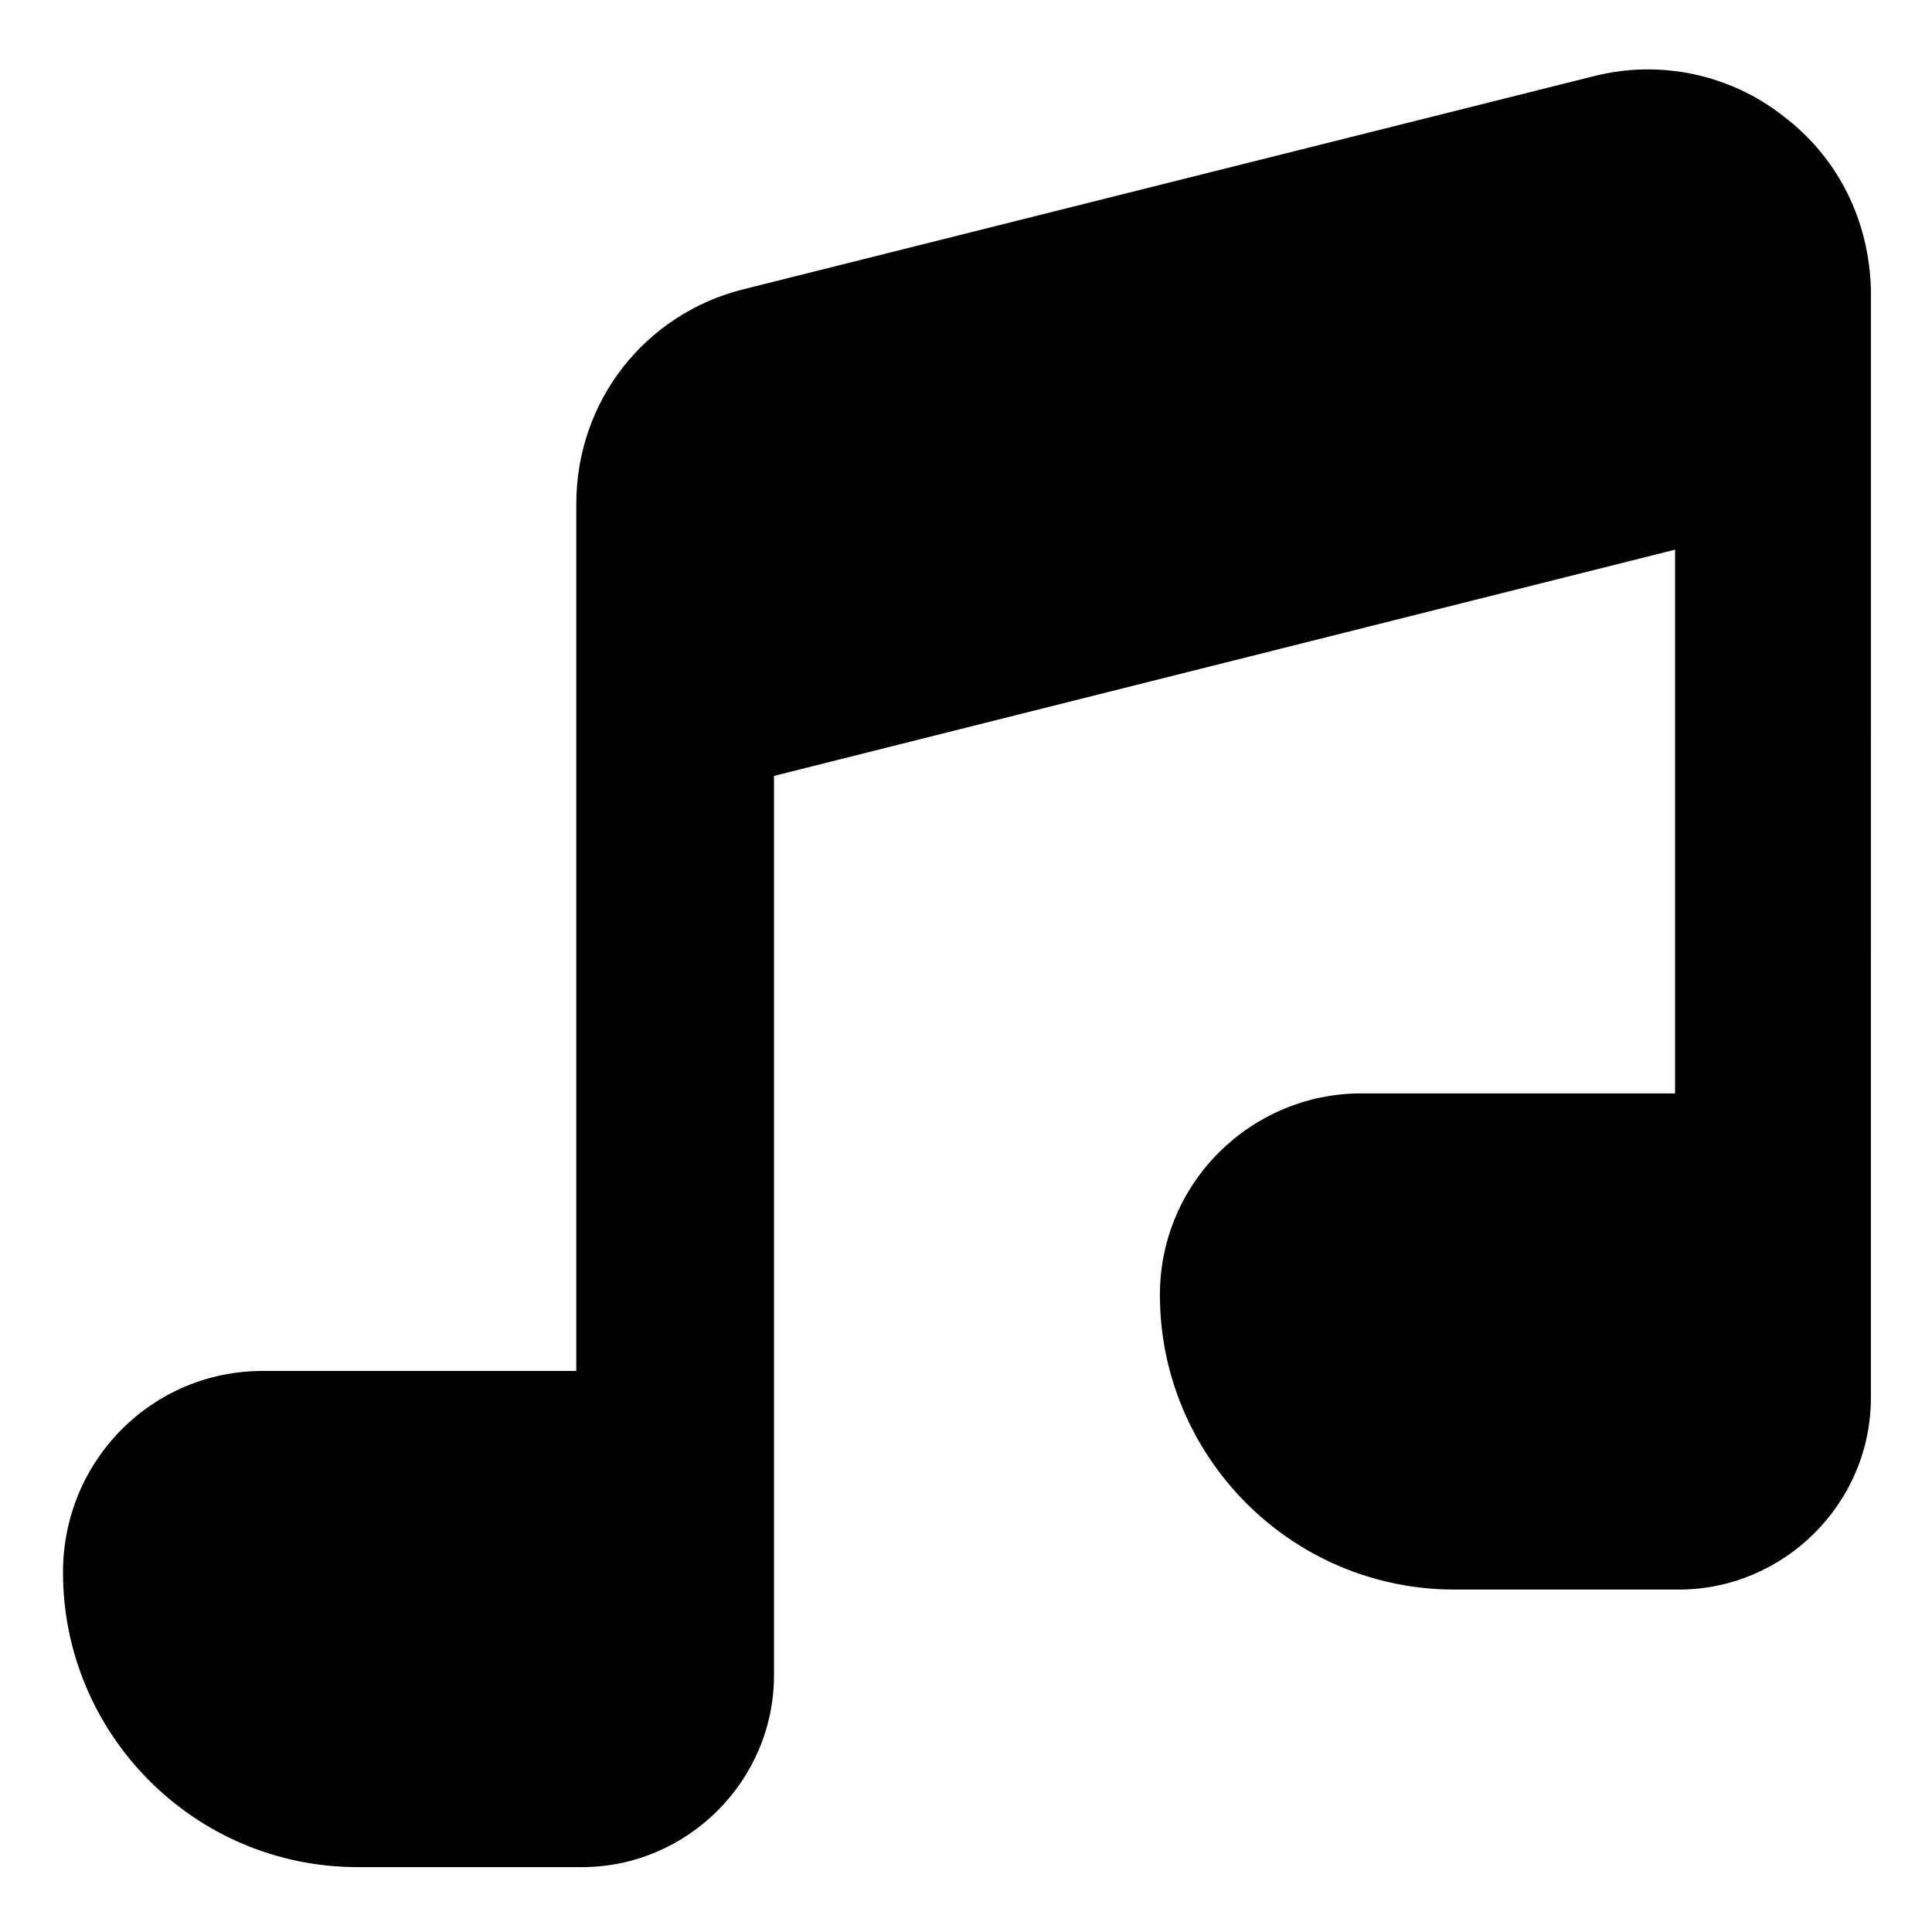
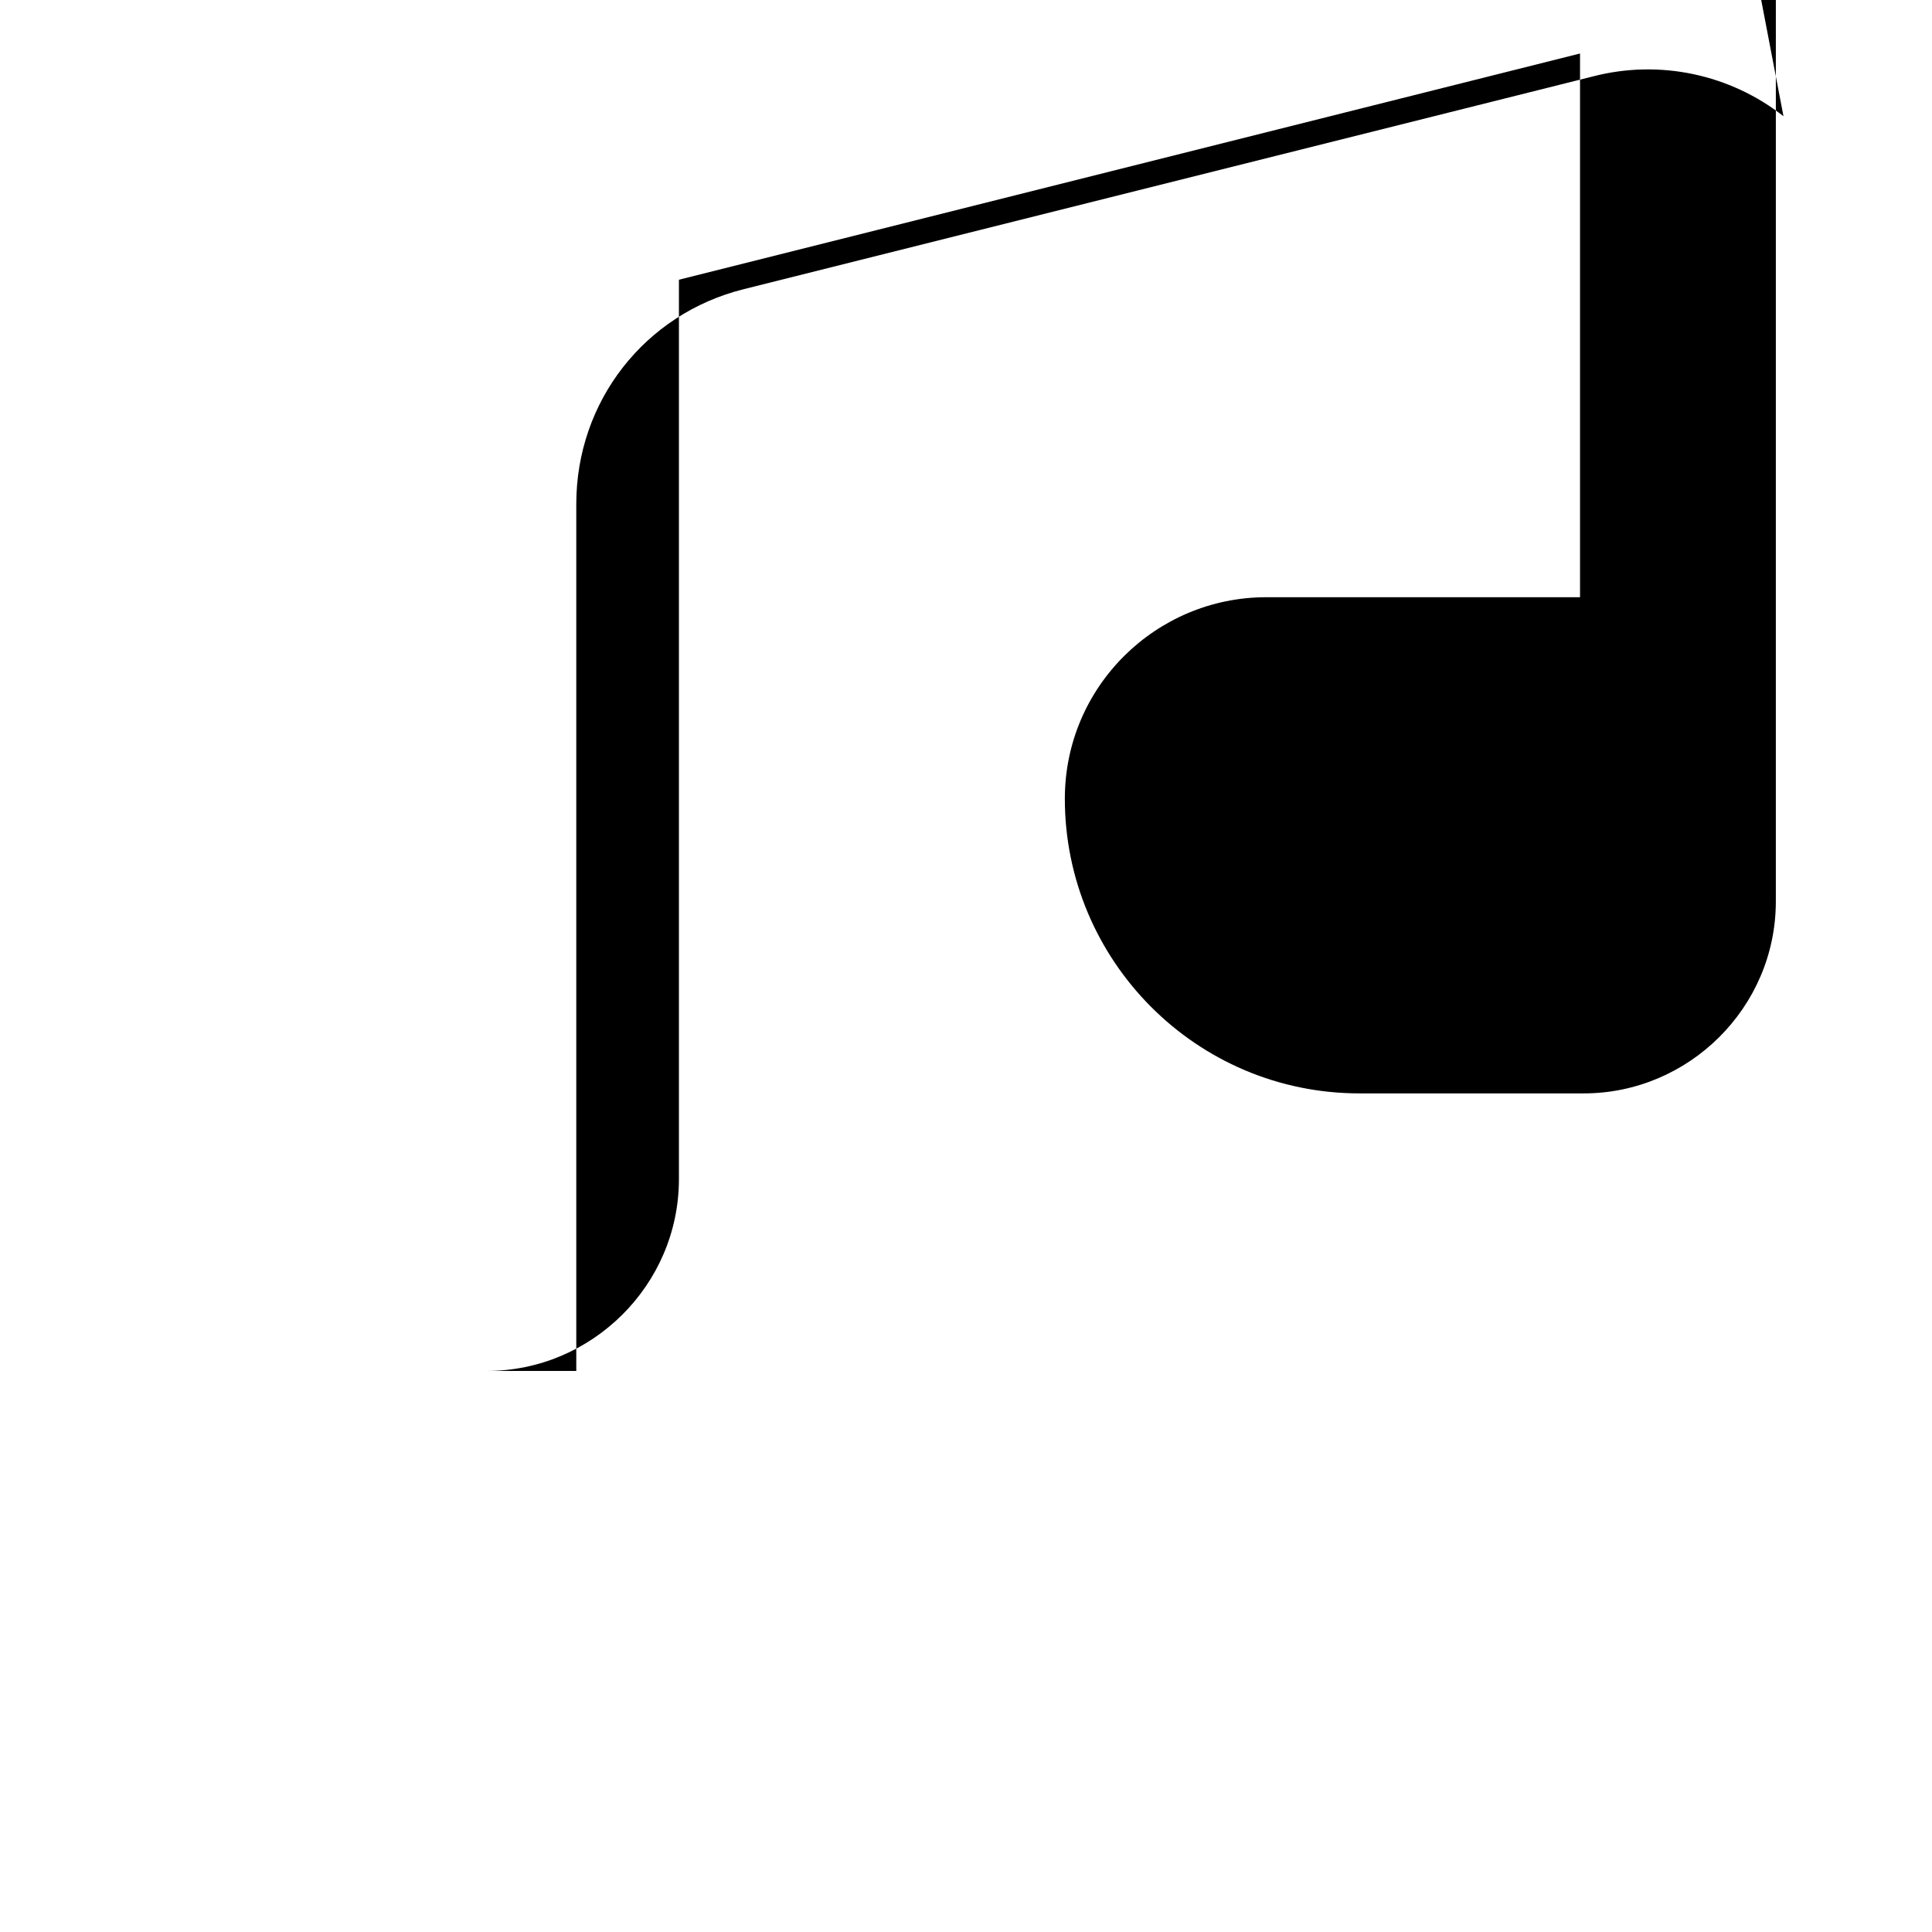
<svg xmlns="http://www.w3.org/2000/svg" fill="#000000" width="800px" height="800px" version="1.1" viewBox="144 144 512 512">
-   <path d="m616.64 174.8c-14.105-11.082-32.746-15.113-50.383-10.578l-225.2 56.422c-26.199 6.551-44.336 29.727-44.336 56.93v229.74h-83.129c-29.223 0-52.898 23.68-52.898 53.402 0 42.824 34.762 78.09 78.09 78.09h59.449c27.711 0 50.883-22.672 50.883-50.883v-238.3l238.8-59.953v144.09h-83.129c-29.223 0-53.402 23.68-53.402 53.402 0 42.824 34.762 78.09 78.09 78.09h59.449c27.711 0 50.883-22.672 50.883-50.883l0.004-293.72c-0.504-18.137-8.566-34.762-23.176-45.844z" />
+   <path d="m616.64 174.8c-14.105-11.082-32.746-15.113-50.383-10.578l-225.2 56.422c-26.199 6.551-44.336 29.727-44.336 56.93v229.74h-83.129h59.449c27.711 0 50.883-22.672 50.883-50.883v-238.3l238.8-59.953v144.09h-83.129c-29.223 0-53.402 23.68-53.402 53.402 0 42.824 34.762 78.09 78.09 78.09h59.449c27.711 0 50.883-22.672 50.883-50.883l0.004-293.72c-0.504-18.137-8.566-34.762-23.176-45.844z" />
</svg>